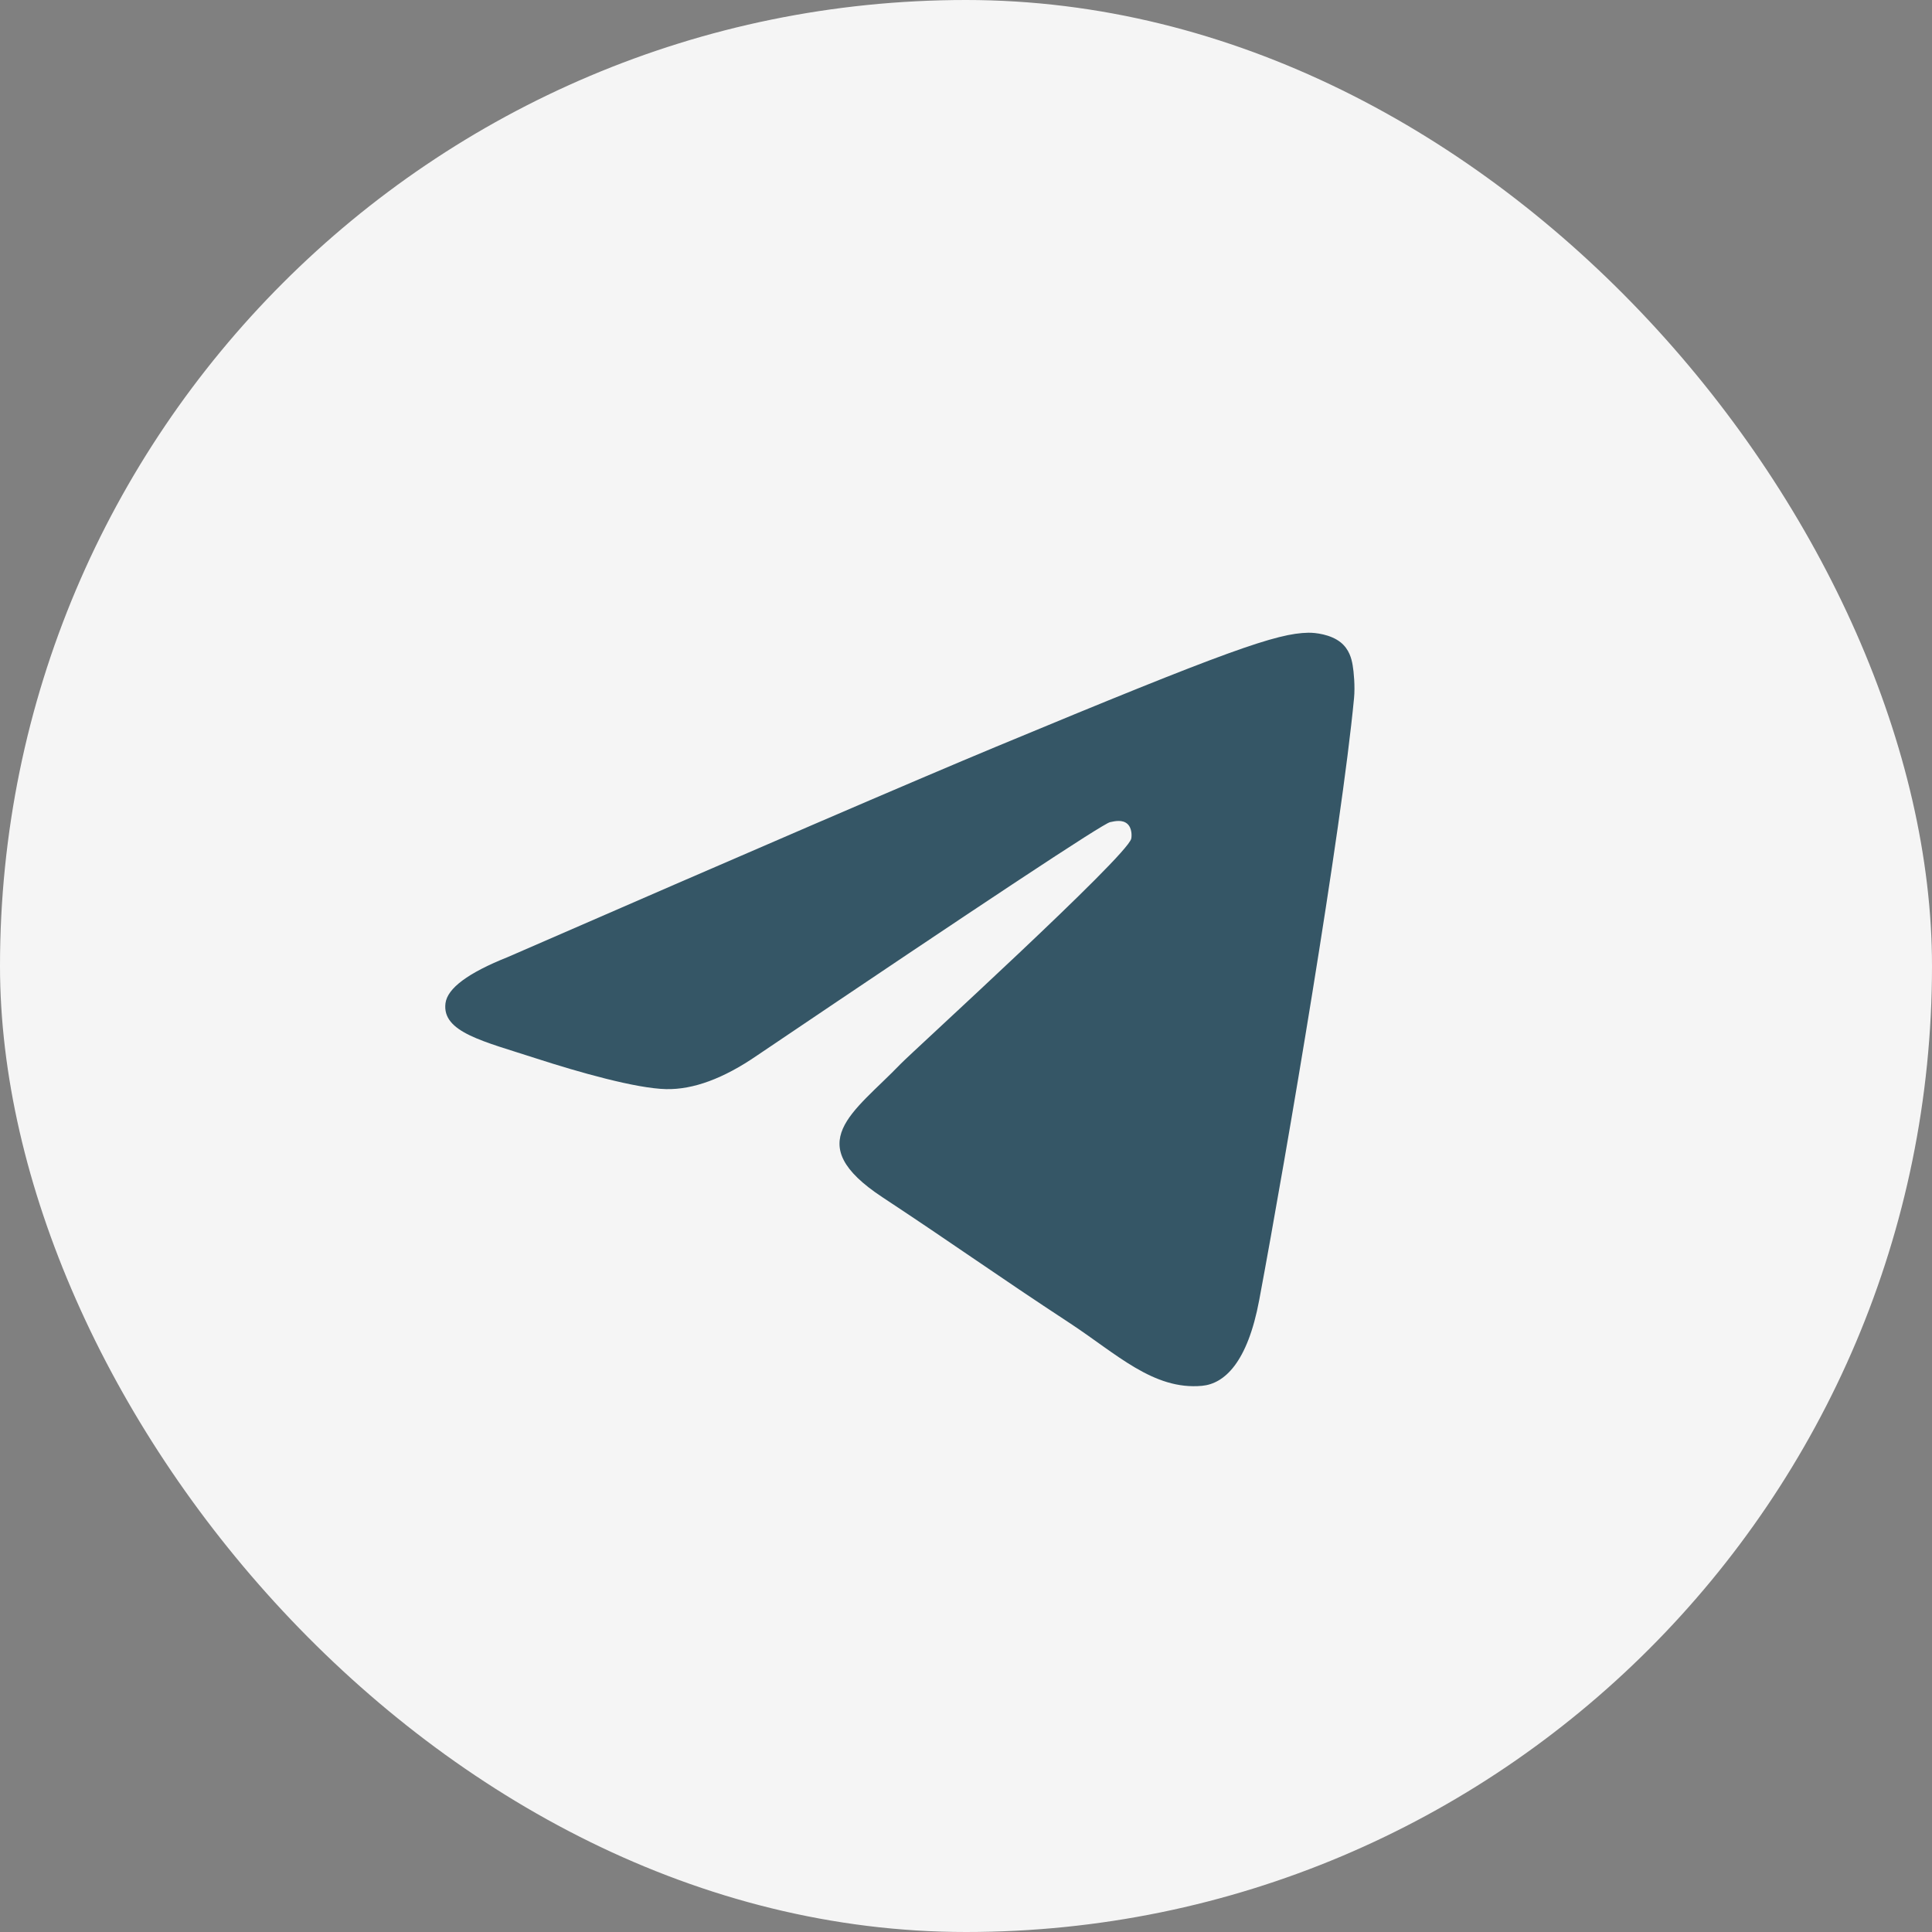
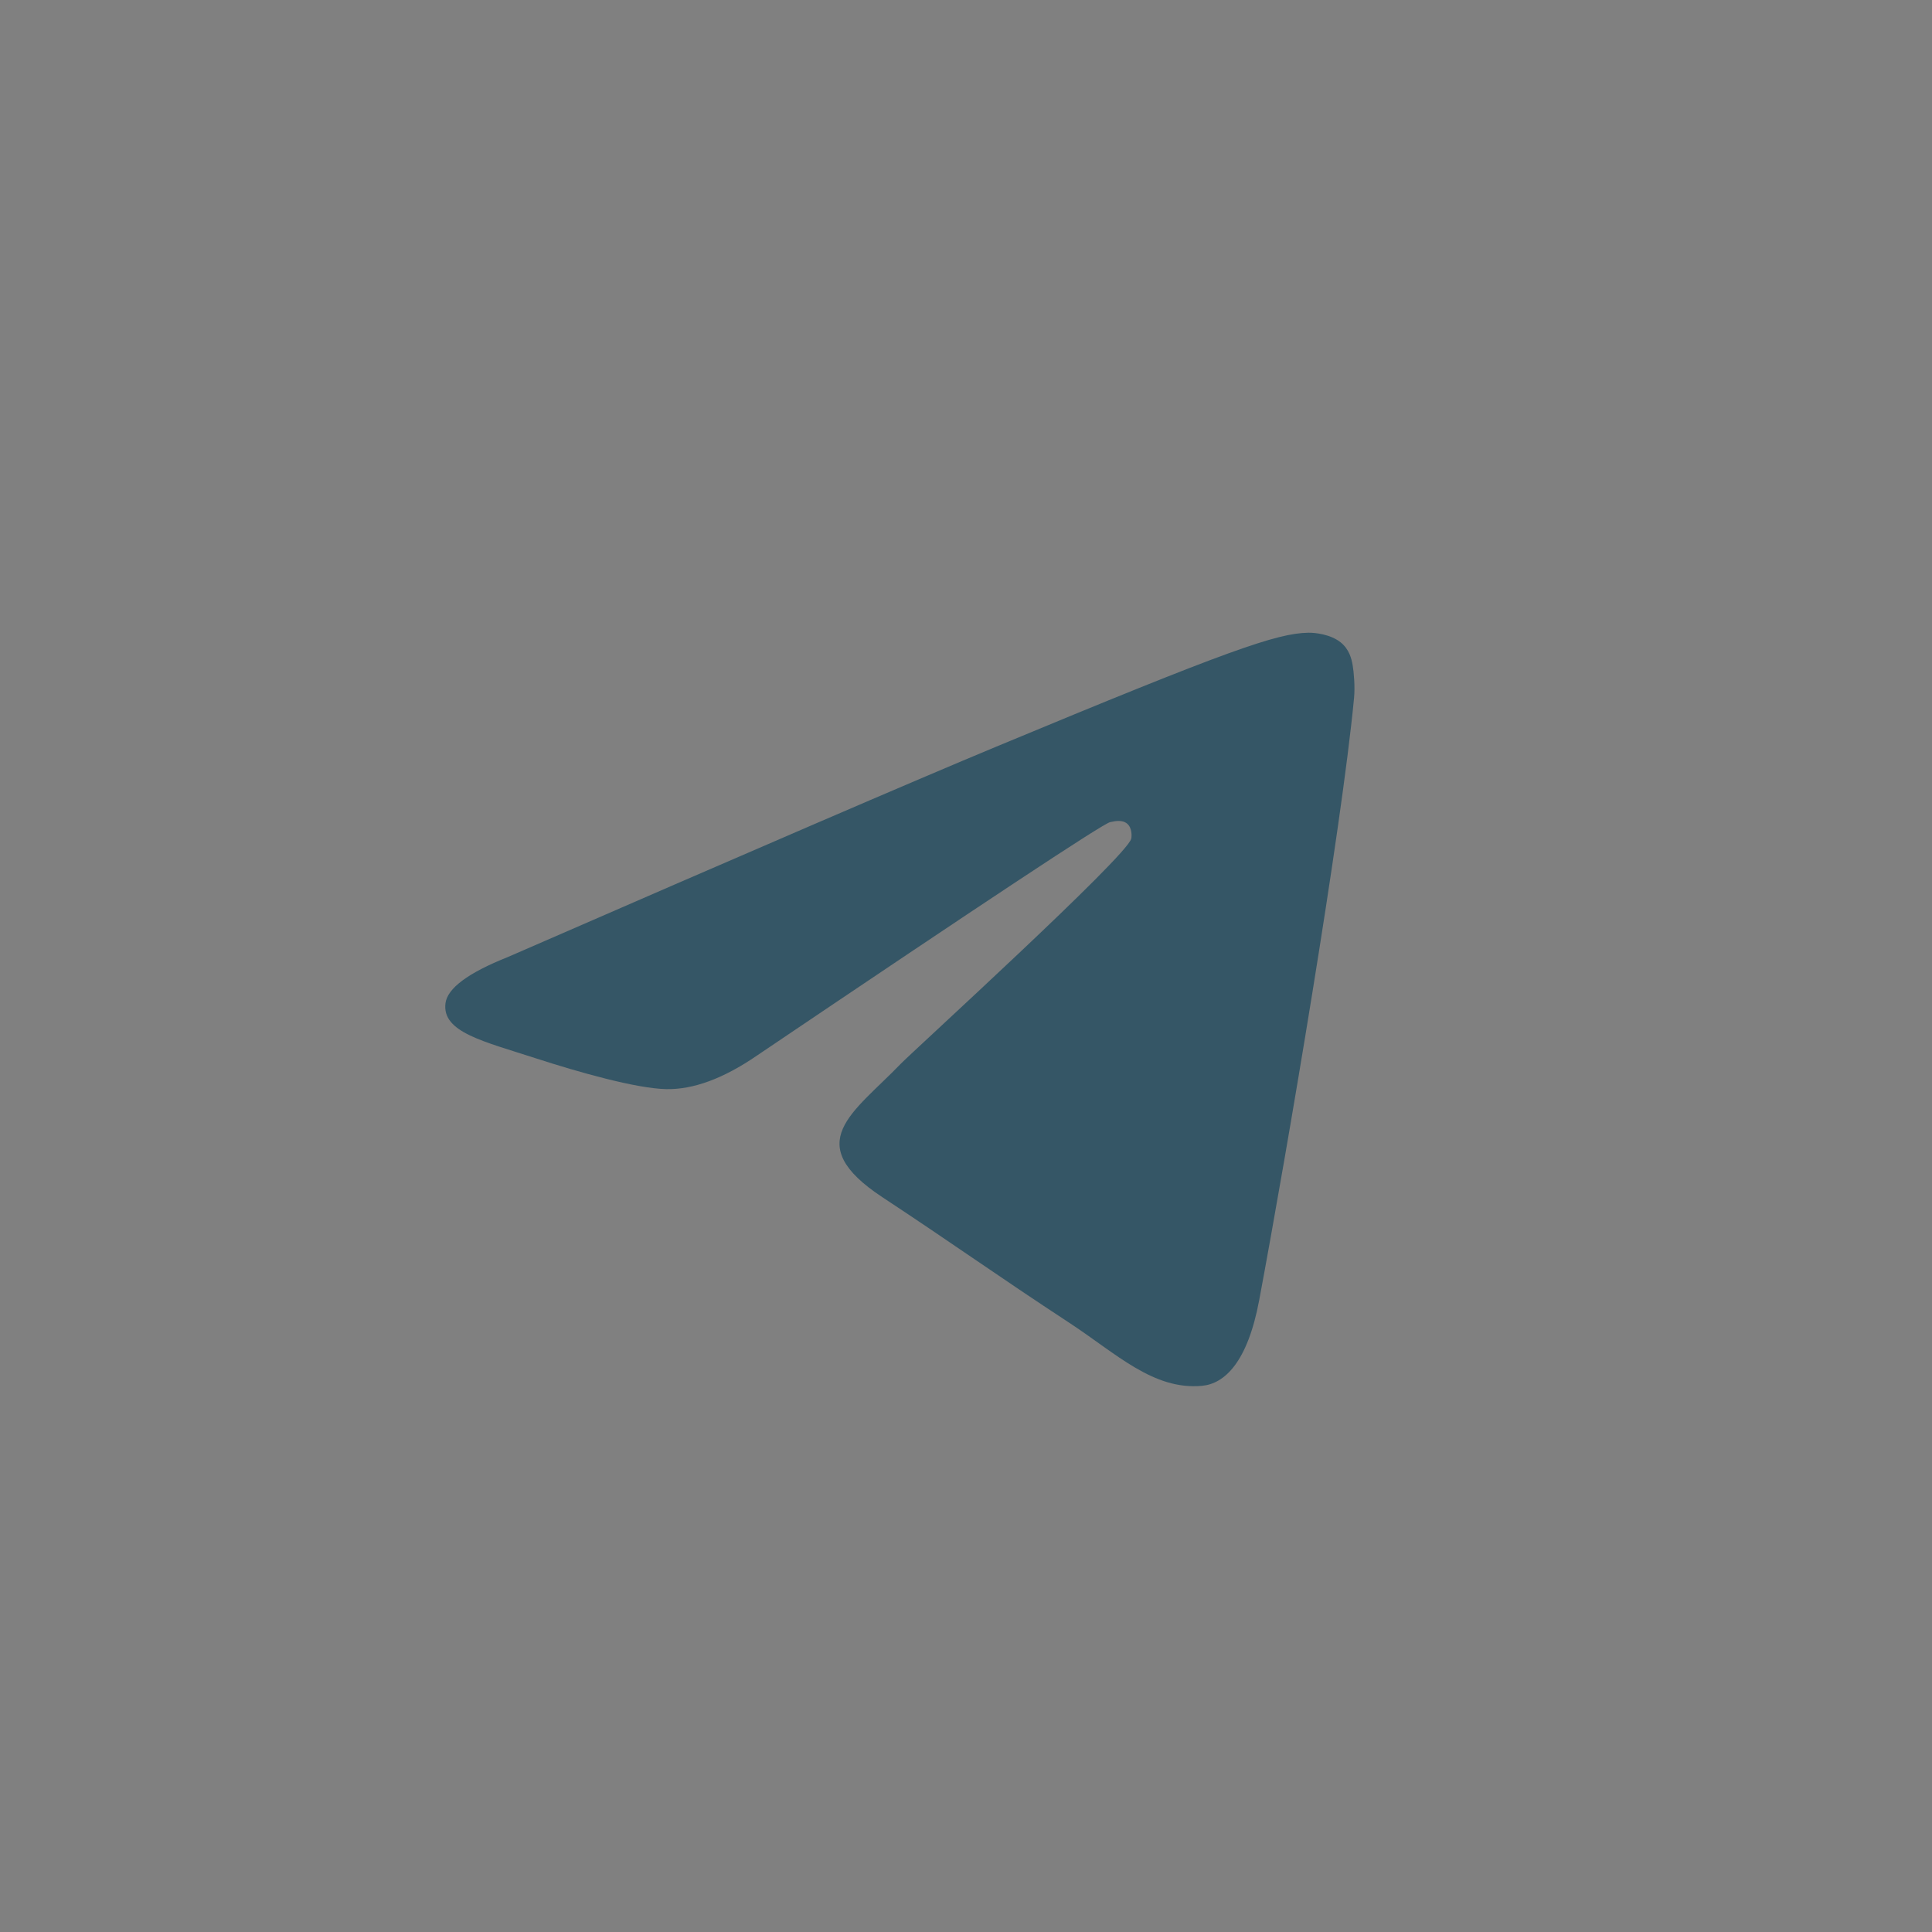
<svg xmlns="http://www.w3.org/2000/svg" width="40" height="40" viewBox="0 0 40 40" fill="none">
  <rect x="0" y="0" width="40" height="40" fill="#808080" stroke="none" />
-   <rect width="40" height="40" rx="20" fill="#F5F5F5" />
  <path fill-rule="evenodd" clip-rule="evenodd" d="M10.513 19.815C15.566 17.614 18.935 16.162 20.621 15.461C25.435 13.459 26.435 13.111 27.087 13.1C27.23 13.097 27.551 13.133 27.759 13.301C27.934 13.444 27.982 13.636 28.005 13.771C28.029 13.906 28.057 14.213 28.034 14.453C27.773 17.194 26.645 23.845 26.071 26.915C25.828 28.214 25.349 28.649 24.886 28.692C23.879 28.785 23.115 28.027 22.14 27.388C20.615 26.388 19.753 25.765 18.272 24.789C16.561 23.662 17.67 23.042 18.645 22.029C18.901 21.764 23.335 17.73 23.421 17.364C23.432 17.318 23.442 17.147 23.341 17.057C23.239 16.967 23.09 16.998 22.982 17.022C22.829 17.057 20.392 18.668 15.671 21.855C14.979 22.33 14.352 22.561 13.791 22.549C13.172 22.536 11.981 22.199 11.096 21.912C10.011 21.559 9.148 21.372 9.223 20.773C9.262 20.461 9.692 20.142 10.513 19.815Z" fill="#355666" />
</svg>